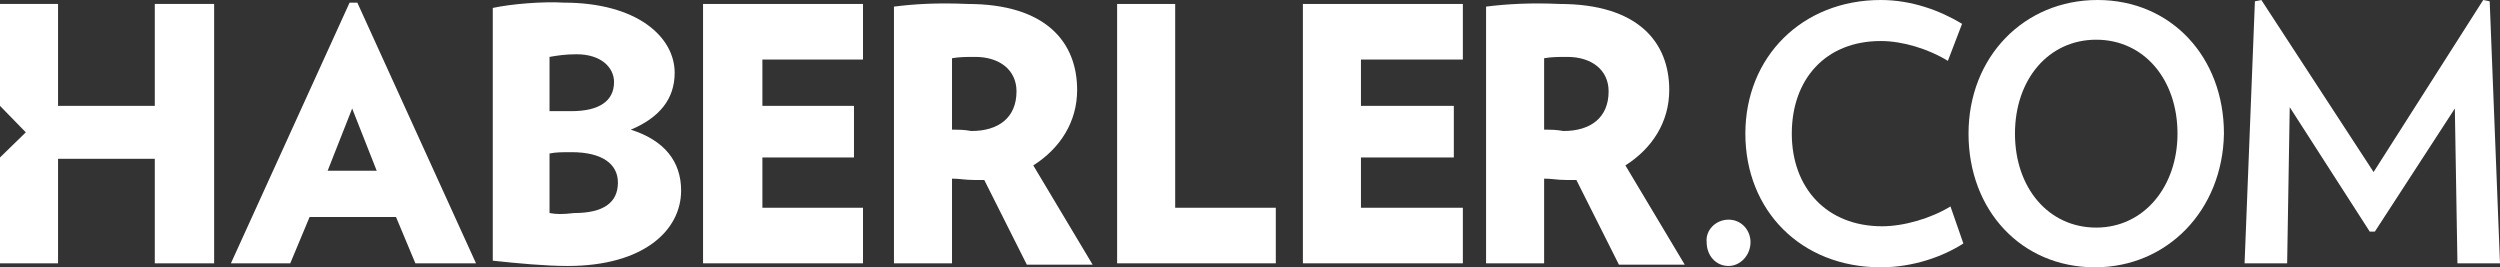
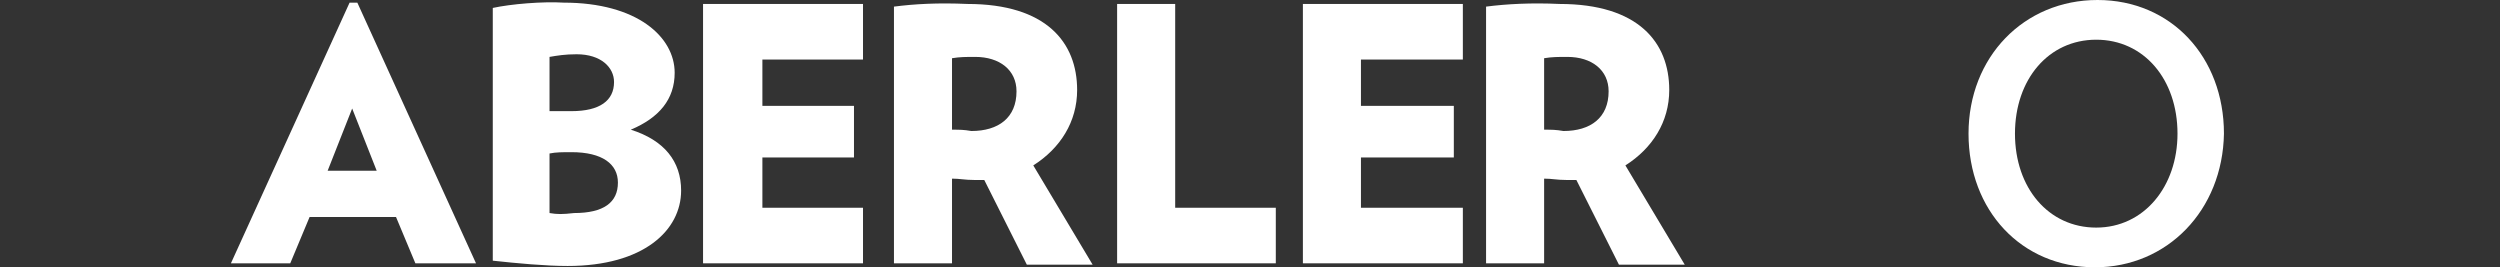
<svg xmlns="http://www.w3.org/2000/svg" width="159" height="17" viewBox="0 0 159 17" fill="none">
  <rect x="0" y="0" width="159" height="17" fill="#333333" stroke="none" />
  <path d="M22.234 0.168L14.686 16.747H18.46L19.69 13.802H25.187L26.418 16.747H30.274L22.726 0.168H22.234V0.168ZM20.839 10.857L22.398 6.901L23.957 10.857H20.839Z" fill="white" />
  <path d="M34.95 13.55V9.762C35.361 9.678 35.771 9.678 36.345 9.678C38.314 9.678 39.299 10.436 39.299 11.614C39.299 12.876 38.396 13.55 36.509 13.55C35.771 13.634 35.443 13.634 34.95 13.55ZM34.95 7.069V3.619C35.443 3.535 35.935 3.451 36.673 3.451C38.232 3.451 39.053 4.292 39.053 5.218C39.053 6.396 38.15 7.069 36.345 7.069C35.689 7.069 35.361 7.069 34.95 7.069ZM31.341 0.505V16.579C32.899 16.748 34.704 16.916 36.099 16.916C40.94 16.916 43.319 14.644 43.319 12.119C43.319 10.267 42.252 8.921 40.119 8.248C41.924 7.49 42.909 6.312 42.909 4.629C42.909 2.356 40.529 0.168 35.853 0.168C34.54 0.084 32.489 0.253 31.341 0.505Z" fill="white" />
  <path d="M44.714 0.252V16.747H54.887V13.213H48.488V10.015H54.313V6.733H48.488V3.787H54.887V0.252H44.714Z" fill="white" />
  <path d="M60.548 8.248V3.703C61.04 3.619 61.45 3.619 62.025 3.619C63.584 3.619 64.65 4.46 64.65 5.807C64.65 7.49 63.502 8.332 61.779 8.332C61.286 8.248 61.04 8.248 60.548 8.248ZM56.856 0.421V16.747H60.548V11.361C61.04 11.361 61.368 11.446 61.943 11.446C62.189 11.446 62.353 11.446 62.599 11.446L65.306 16.832H69.491L65.717 10.52C67.44 9.426 68.506 7.743 68.506 5.723C68.506 2.693 66.537 0.252 61.532 0.252C59.645 0.168 58.169 0.252 56.856 0.421Z" fill="white" />
  <path d="M71.049 0.252V16.747H81.141V13.213H74.742V0.252H71.049Z" fill="white" />
  <path d="M82.864 0.252V16.747H93.037V13.213H86.556V10.015H92.463V6.733H86.556V3.787H93.037V0.252H82.864Z" fill="white" />
  <path d="M98.206 8.248V3.703C98.698 3.619 99.108 3.619 99.683 3.619C101.241 3.619 102.308 4.46 102.308 5.807C102.308 7.49 101.159 8.332 99.436 8.332C98.944 8.248 98.698 8.248 98.206 8.248ZM94.514 0.421V16.747H98.206V11.361C98.698 11.361 99.026 11.446 99.601 11.446C99.847 11.446 100.011 11.446 100.257 11.446L102.964 16.832H107.149L103.375 10.52C105.098 9.426 106.164 7.743 106.164 5.723C106.164 2.693 104.195 0.252 99.19 0.252C97.385 0.168 95.827 0.252 94.514 0.421Z" fill="white" />
-   <path d="M109.938 13.97C110.759 13.97 111.333 14.644 111.333 15.401C111.333 16.243 110.676 16.916 109.938 16.916C109.118 16.916 108.543 16.243 108.543 15.401C108.461 14.644 109.118 13.97 109.938 13.97Z" fill="white" />
-   <path d="M119.619 17C114.533 17 111.005 13.381 111.005 8.5C111.005 3.619 114.615 0 119.619 0C121.588 0 123.393 0.673 124.788 1.515L123.885 3.871C122.655 3.114 121.014 2.609 119.619 2.609C116.091 2.609 113.958 5.05 113.958 8.5C113.958 11.95 116.173 14.391 119.701 14.391C121.096 14.391 122.819 13.886 124.05 13.129L124.87 15.485C123.557 16.327 121.67 17 119.619 17Z" fill="white" />
  <path d="M133.238 17C128.562 17 125.198 13.381 125.198 8.5C125.198 3.619 128.726 0 133.402 0C138.079 0 141.443 3.619 141.443 8.5C141.361 13.381 137.833 17 133.238 17ZM133.32 2.525C130.285 2.525 128.152 5.05 128.152 8.5C128.152 11.95 130.285 14.475 133.32 14.475C136.356 14.475 138.489 11.866 138.489 8.5C138.489 5.05 136.356 2.525 133.32 2.525Z" fill="white" />
-   <path d="M156.293 16.747L156.128 6.901L151.042 14.728H150.714L145.627 6.817L145.463 16.747H142.755L143.412 0.084L143.822 0L150.96 10.941L157.933 0L158.344 0.084L159 16.747H156.293Z" fill="white" />
-   <path d="M9.845 0.252V6.733H3.692V0.252H0V6.733L1.641 8.416L0 10.015V16.747H3.692V10.099H9.845V16.747H13.619V0.252H9.845Z" fill="white" />
</svg>